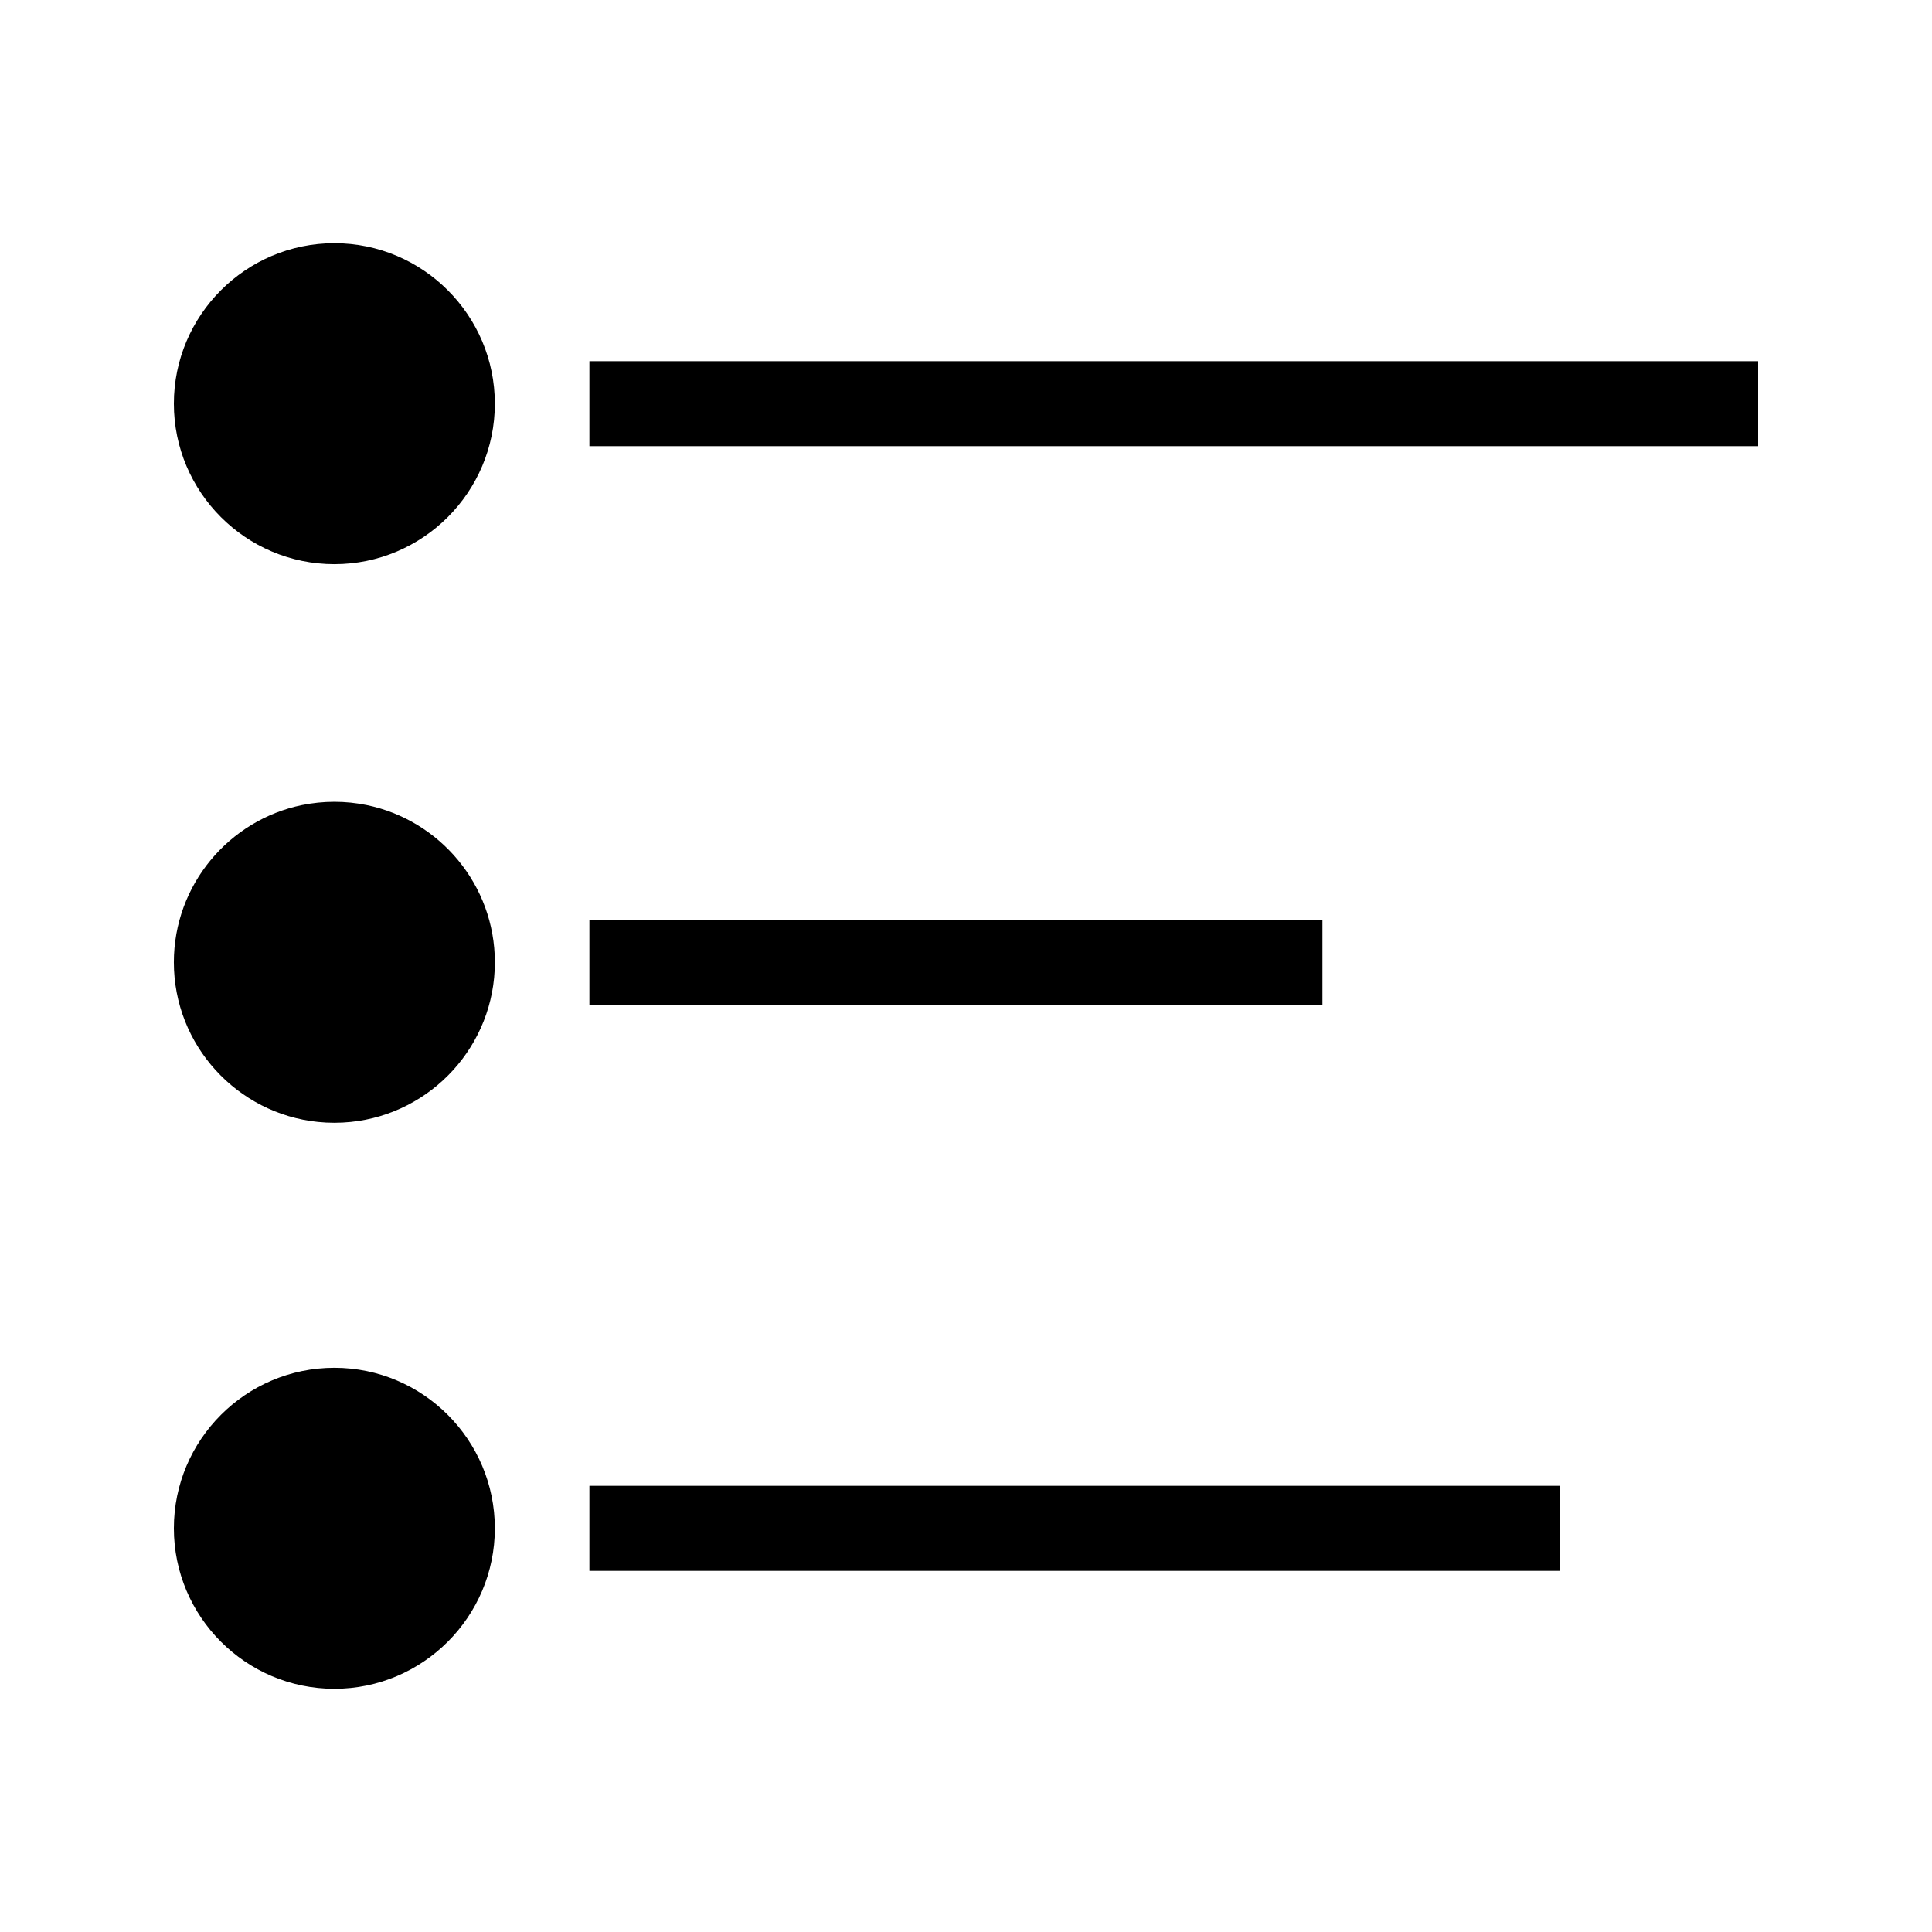
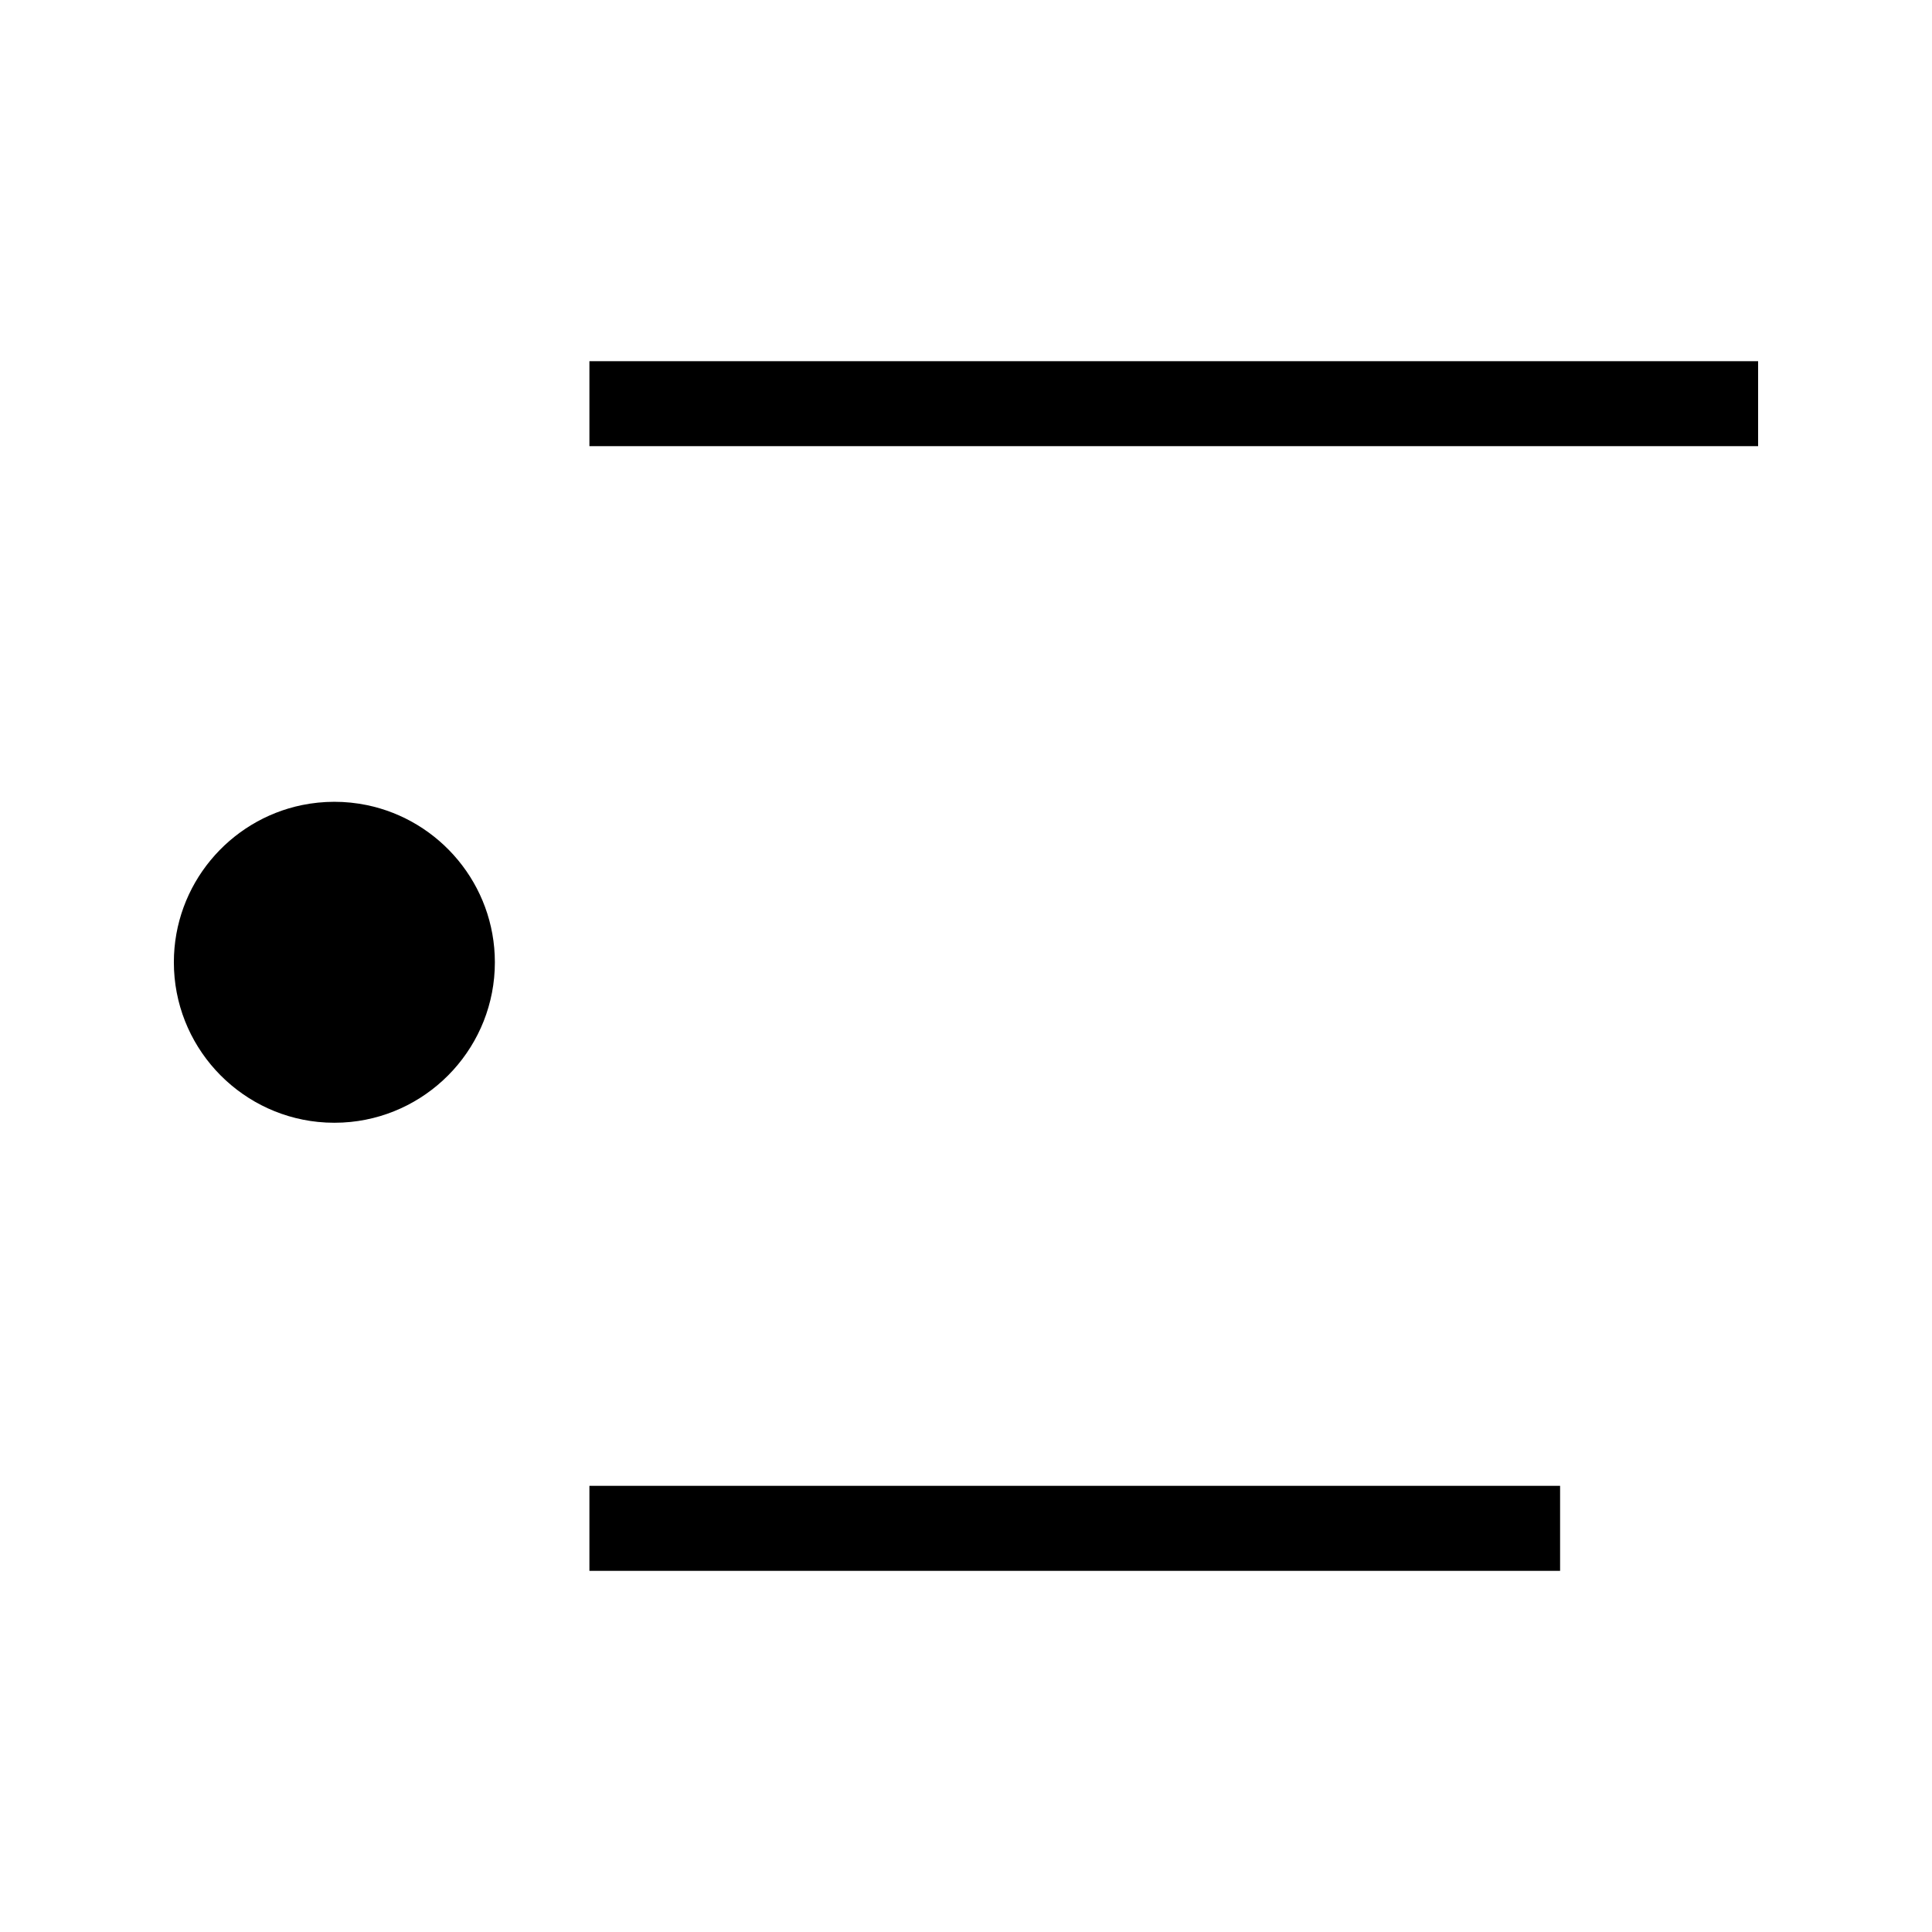
<svg xmlns="http://www.w3.org/2000/svg" fill="#000000" width="800px" height="800px" version="1.1" viewBox="144 144 512 512">
  <g>
    <path d="m241.17 357.35c-2.766-0.566-5.633-0.867-8.559-0.867-2.93 0.004-5.801 0.301-8.566 0.867-19.359 3.973-33.969 21.145-33.969 41.664 0 21.984 16.766 40.125 38.191 42.309 1.426 0.148 2.875 0.219 4.344 0.219s2.914-0.074 4.344-0.219c21.422-2.18 38.191-20.32 38.191-42.309-0.004-20.52-14.617-37.691-33.977-41.664z" />
-     <path d="m232.61 506.48c-23.449 0-42.531 19.09-42.531 42.535 0 23.449 19.082 42.531 42.531 42.531s42.531-19.078 42.531-42.531c-0.004-23.453-19.078-42.535-42.531-42.535z" />
    <path d="m300.2 537.76h257.24v22.531h-257.24z" />
-     <path d="m232.61 208.45c-23.449 0-42.531 19.082-42.531 42.531 0 23.449 19.082 42.531 42.531 42.531s42.531-19.082 42.531-42.531c-0.004-23.449-19.078-42.531-42.531-42.531z" />
    <path d="m300.2 239.72h309.72v22.516h-309.72z" />
-     <path d="m494.46 410.27v-22.512h-194.26v22.527h194.26z" />
  </g>
</svg>